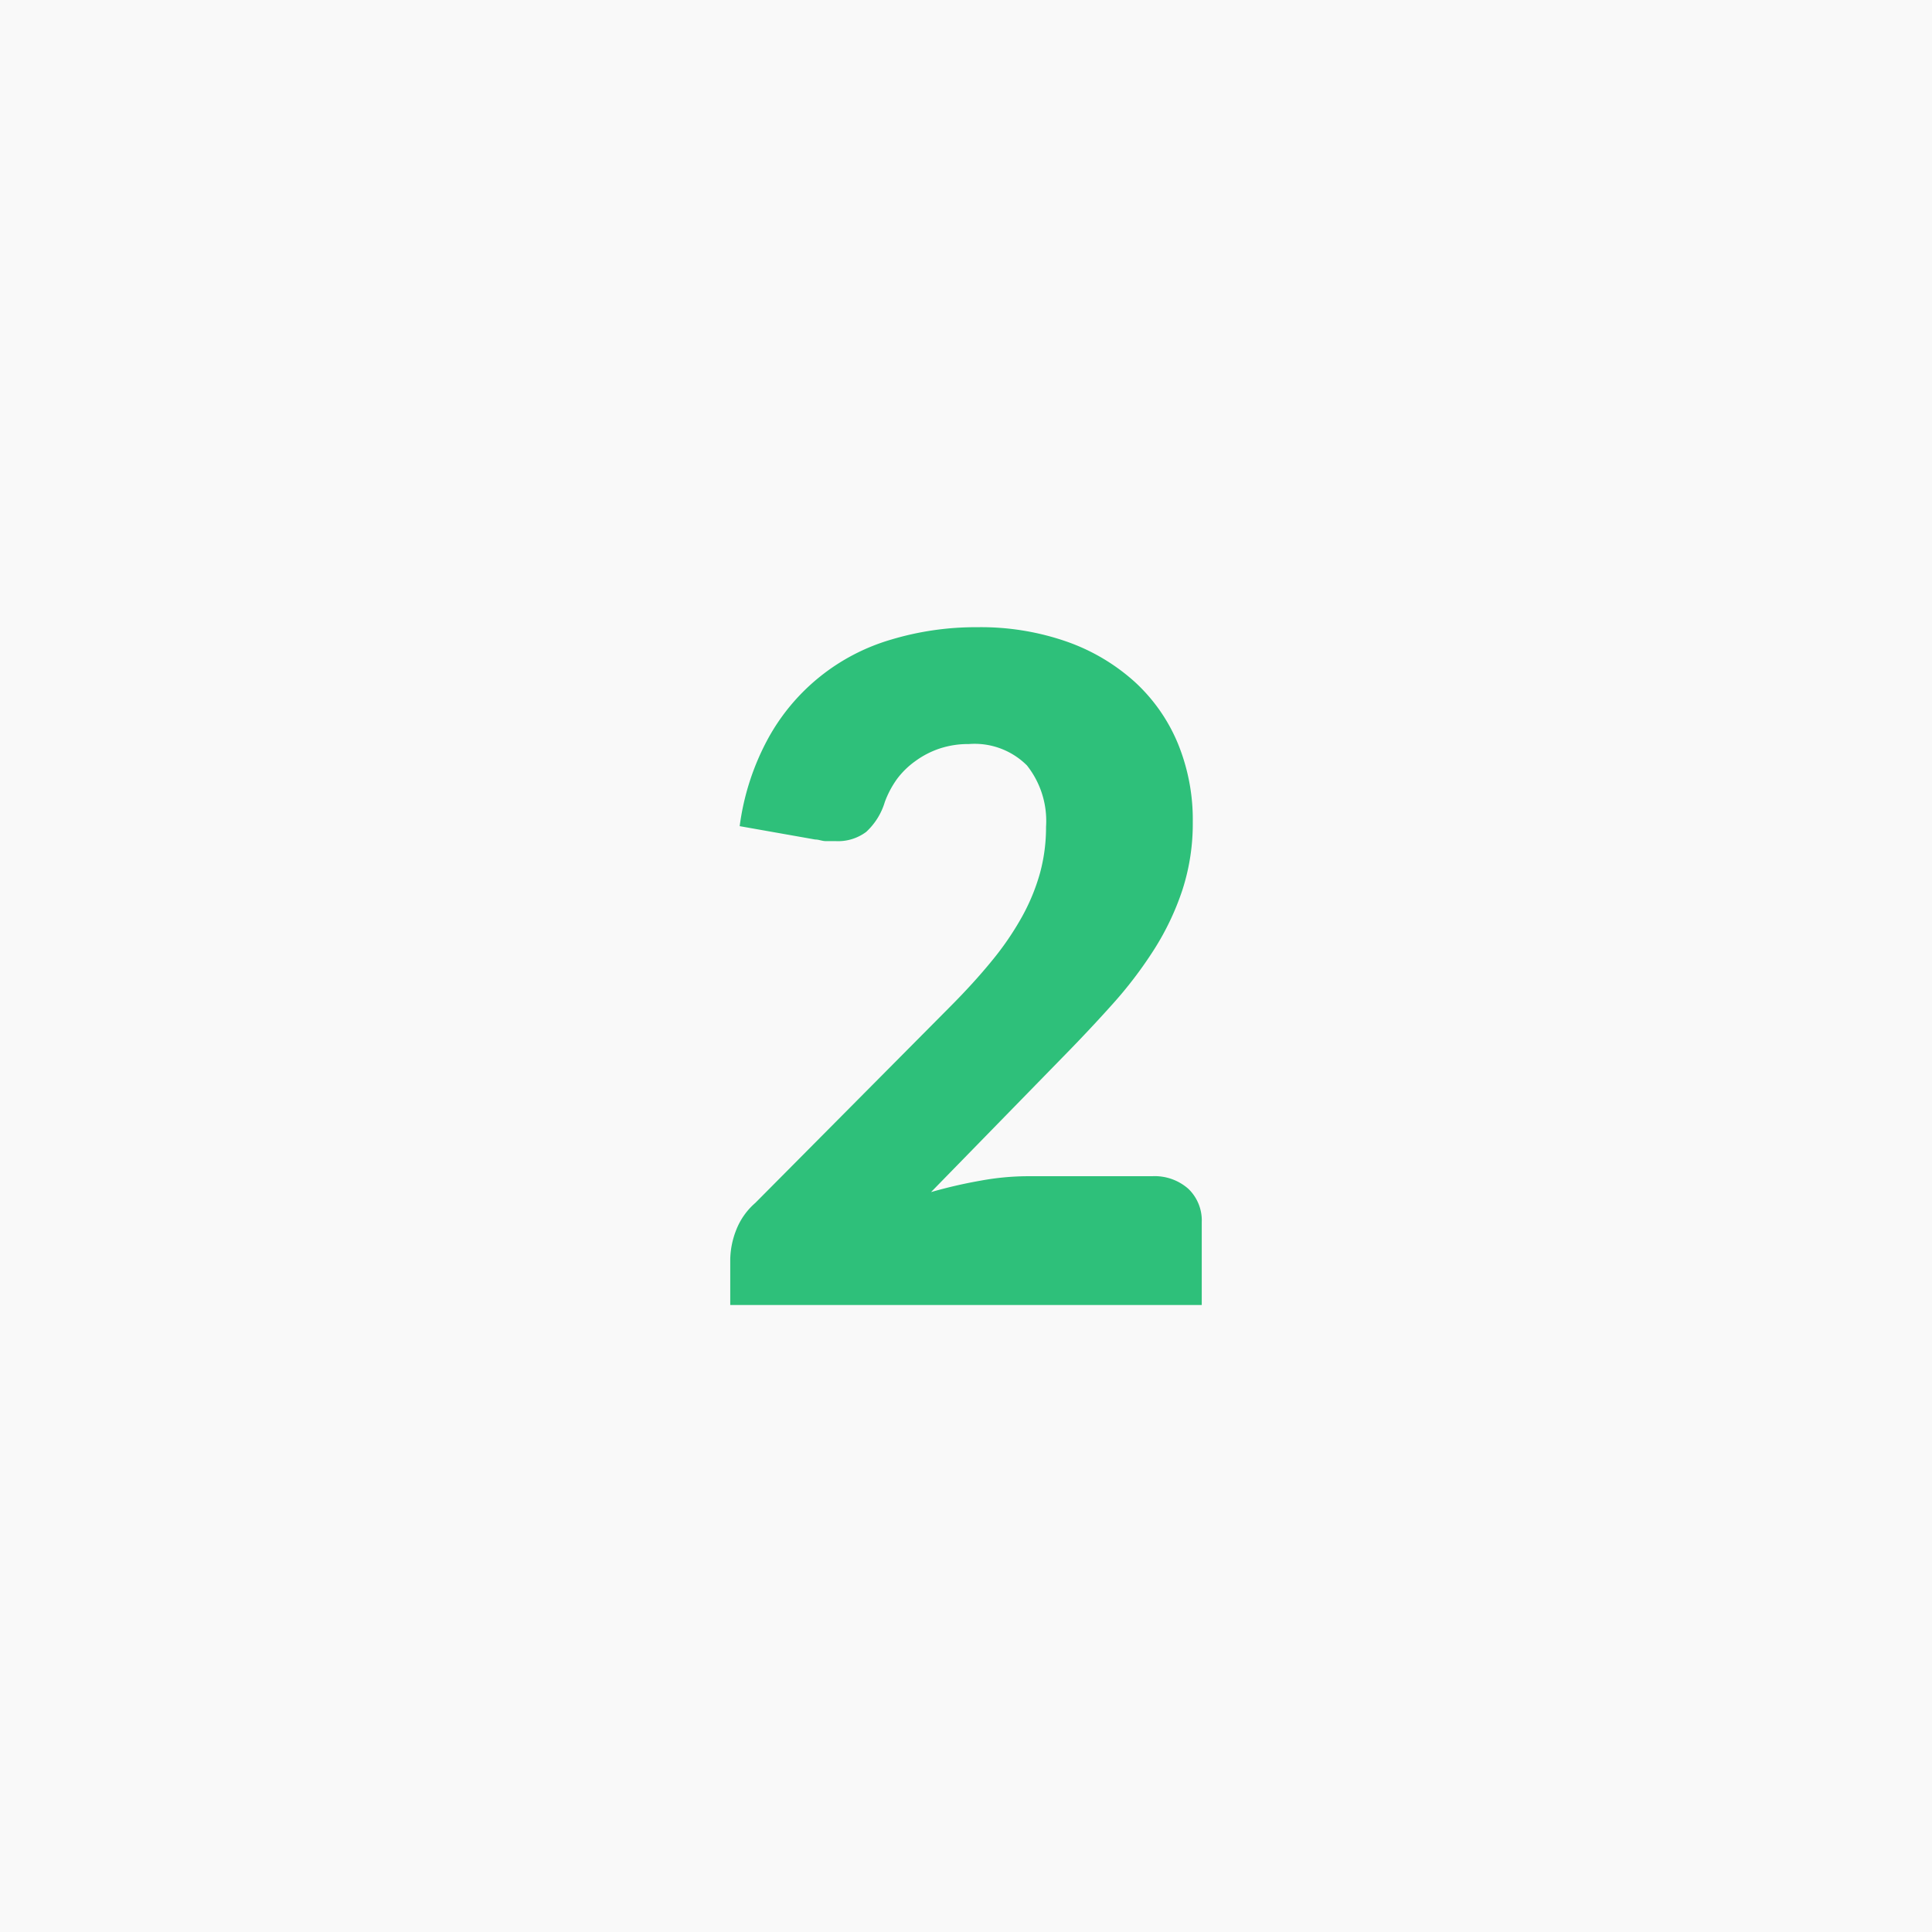
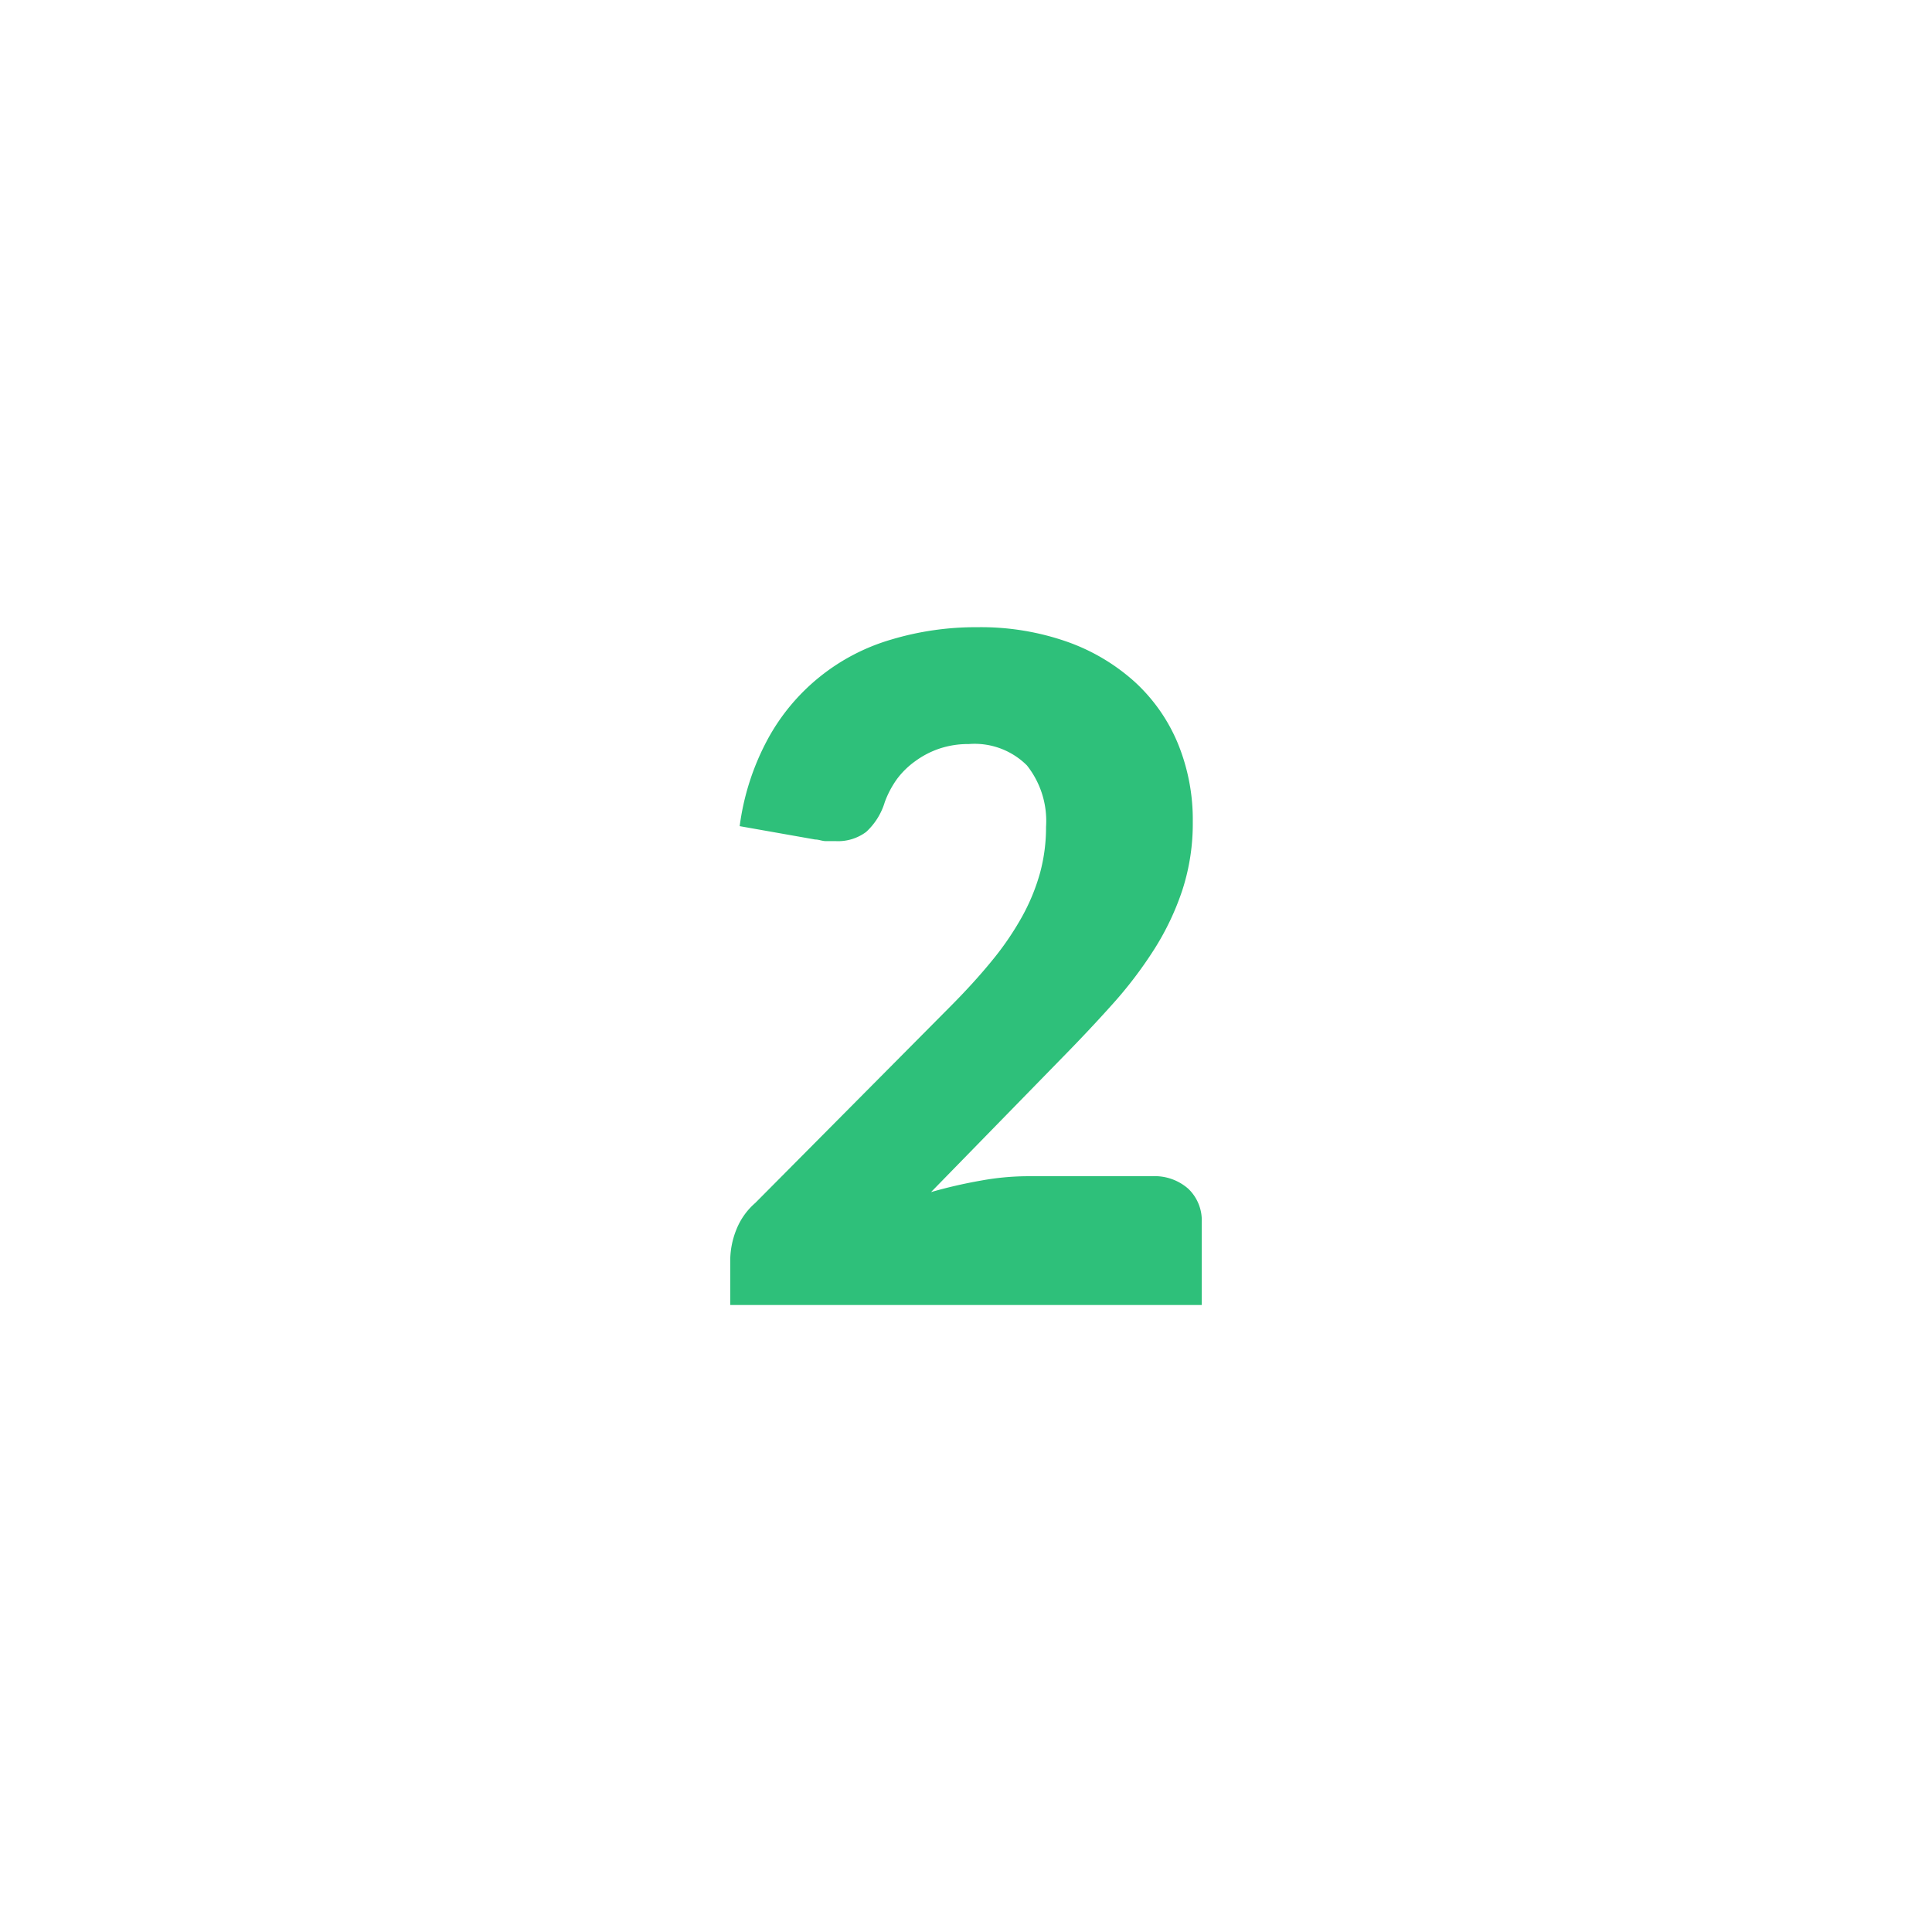
<svg xmlns="http://www.w3.org/2000/svg" id="Layer_1" data-name="Layer 1" viewBox="0 0 168 168">
  <defs>
    <style>.cls-1{fill:#f9f9f9;}.cls-2{fill:#2ec07a;}</style>
  </defs>
  <title>StepTwo</title>
-   <rect class="cls-1" width="168" height="168" />
  <path class="cls-2" d="M85,54.54a22.63,22.63,0,0,1,7.78,1.26,17.42,17.42,0,0,1,5.9,3.5,15.09,15.09,0,0,1,3.74,5.34,17.47,17.47,0,0,1,1.3,6.82,18.74,18.74,0,0,1-.9,5.92,23.31,23.31,0,0,1-2.46,5.18,36.15,36.15,0,0,1-3.62,4.76q-2.06,2.3-4.38,4.66l-11.4,11.68a41.62,41.62,0,0,1,4.34-1,23.08,23.08,0,0,1,4-.38h10.88a4.41,4.41,0,0,1,3.16,1.1,3.81,3.81,0,0,1,1.16,2.9v7.2h-41v-4A7.28,7.28,0,0,1,64,107a6,6,0,0,1,1.68-2.4l16.8-16.92q2.16-2.16,3.76-4.12a25.55,25.55,0,0,0,2.64-3.86,17.59,17.59,0,0,0,1.56-3.8,15.18,15.18,0,0,0,.52-4,7.77,7.77,0,0,0-1.66-5.34,6.44,6.44,0,0,0-5.06-1.86,7.84,7.84,0,0,0-2.56.4,7.71,7.71,0,0,0-2.08,1.08A7.2,7.2,0,0,0,78,67.74a8.41,8.41,0,0,0-1.06,2,5.78,5.78,0,0,1-1.62,2.6,4.08,4.08,0,0,1-2.66.8c-.27,0-.55,0-.86,0S71.2,73,70.88,73l-6.56-1.16a21.87,21.87,0,0,1,2.46-7.6,17.92,17.92,0,0,1,10.7-8.62A25.57,25.57,0,0,1,85,54.54Z" />
</svg>